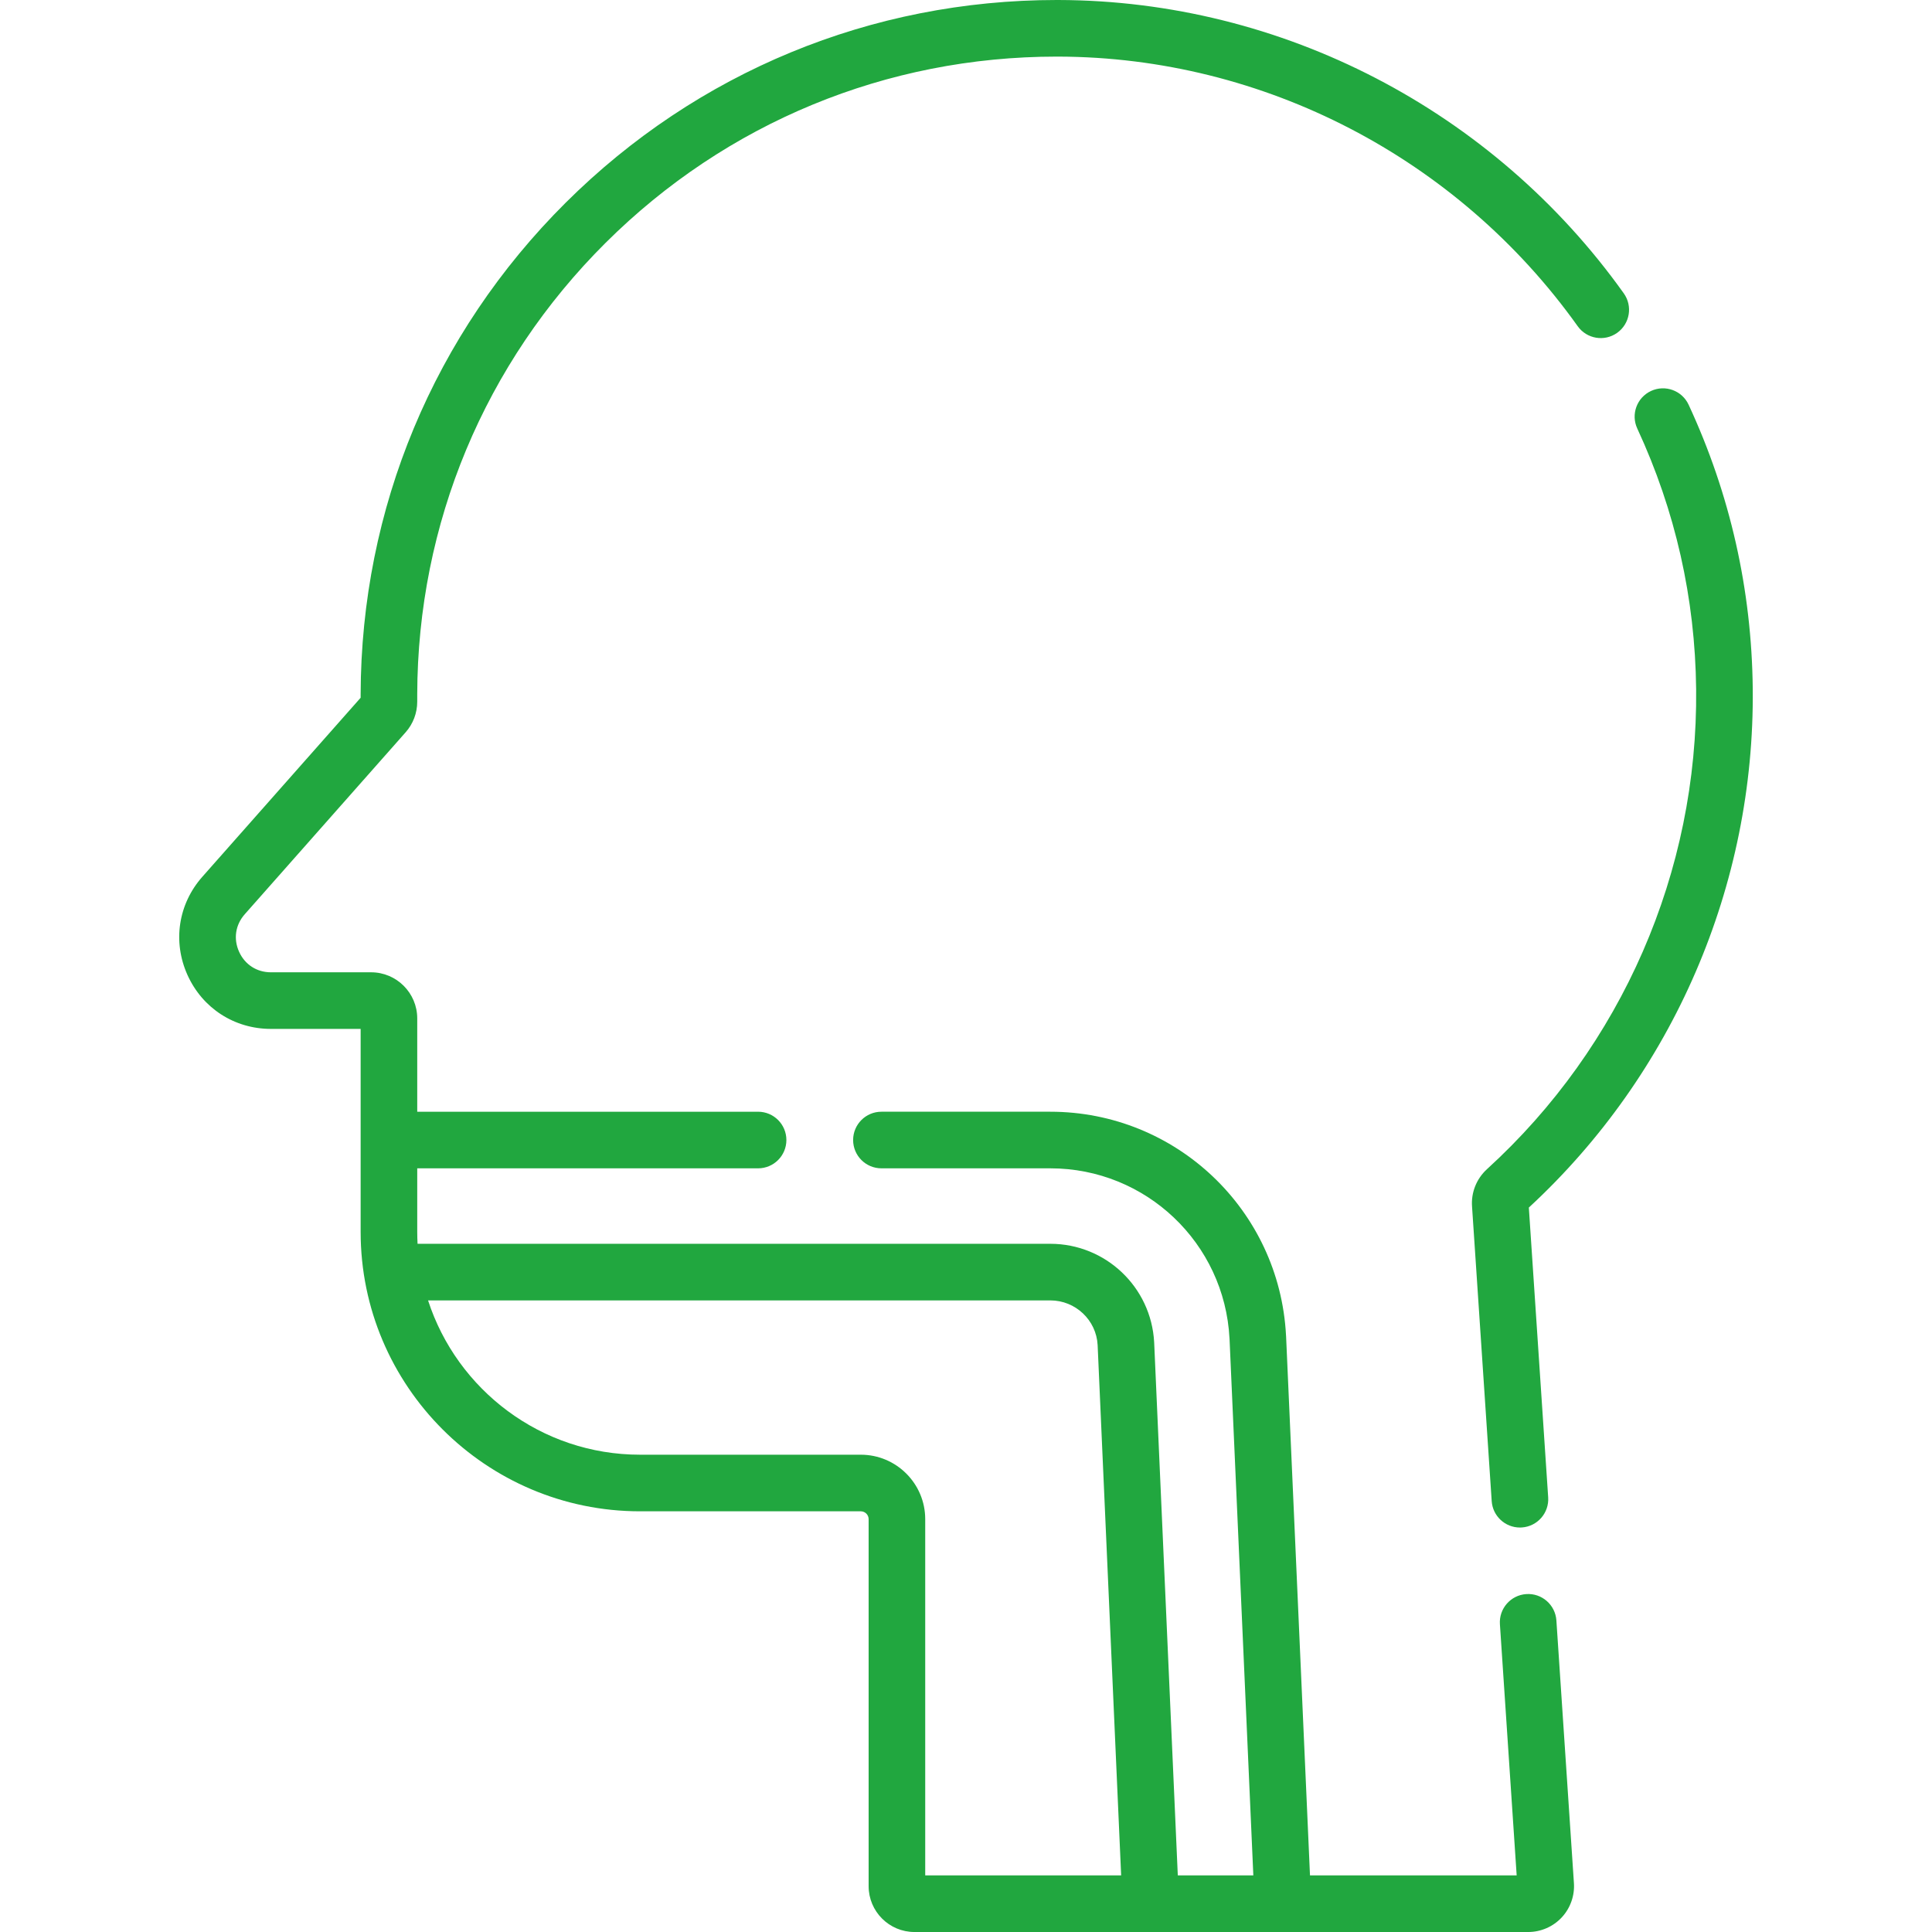
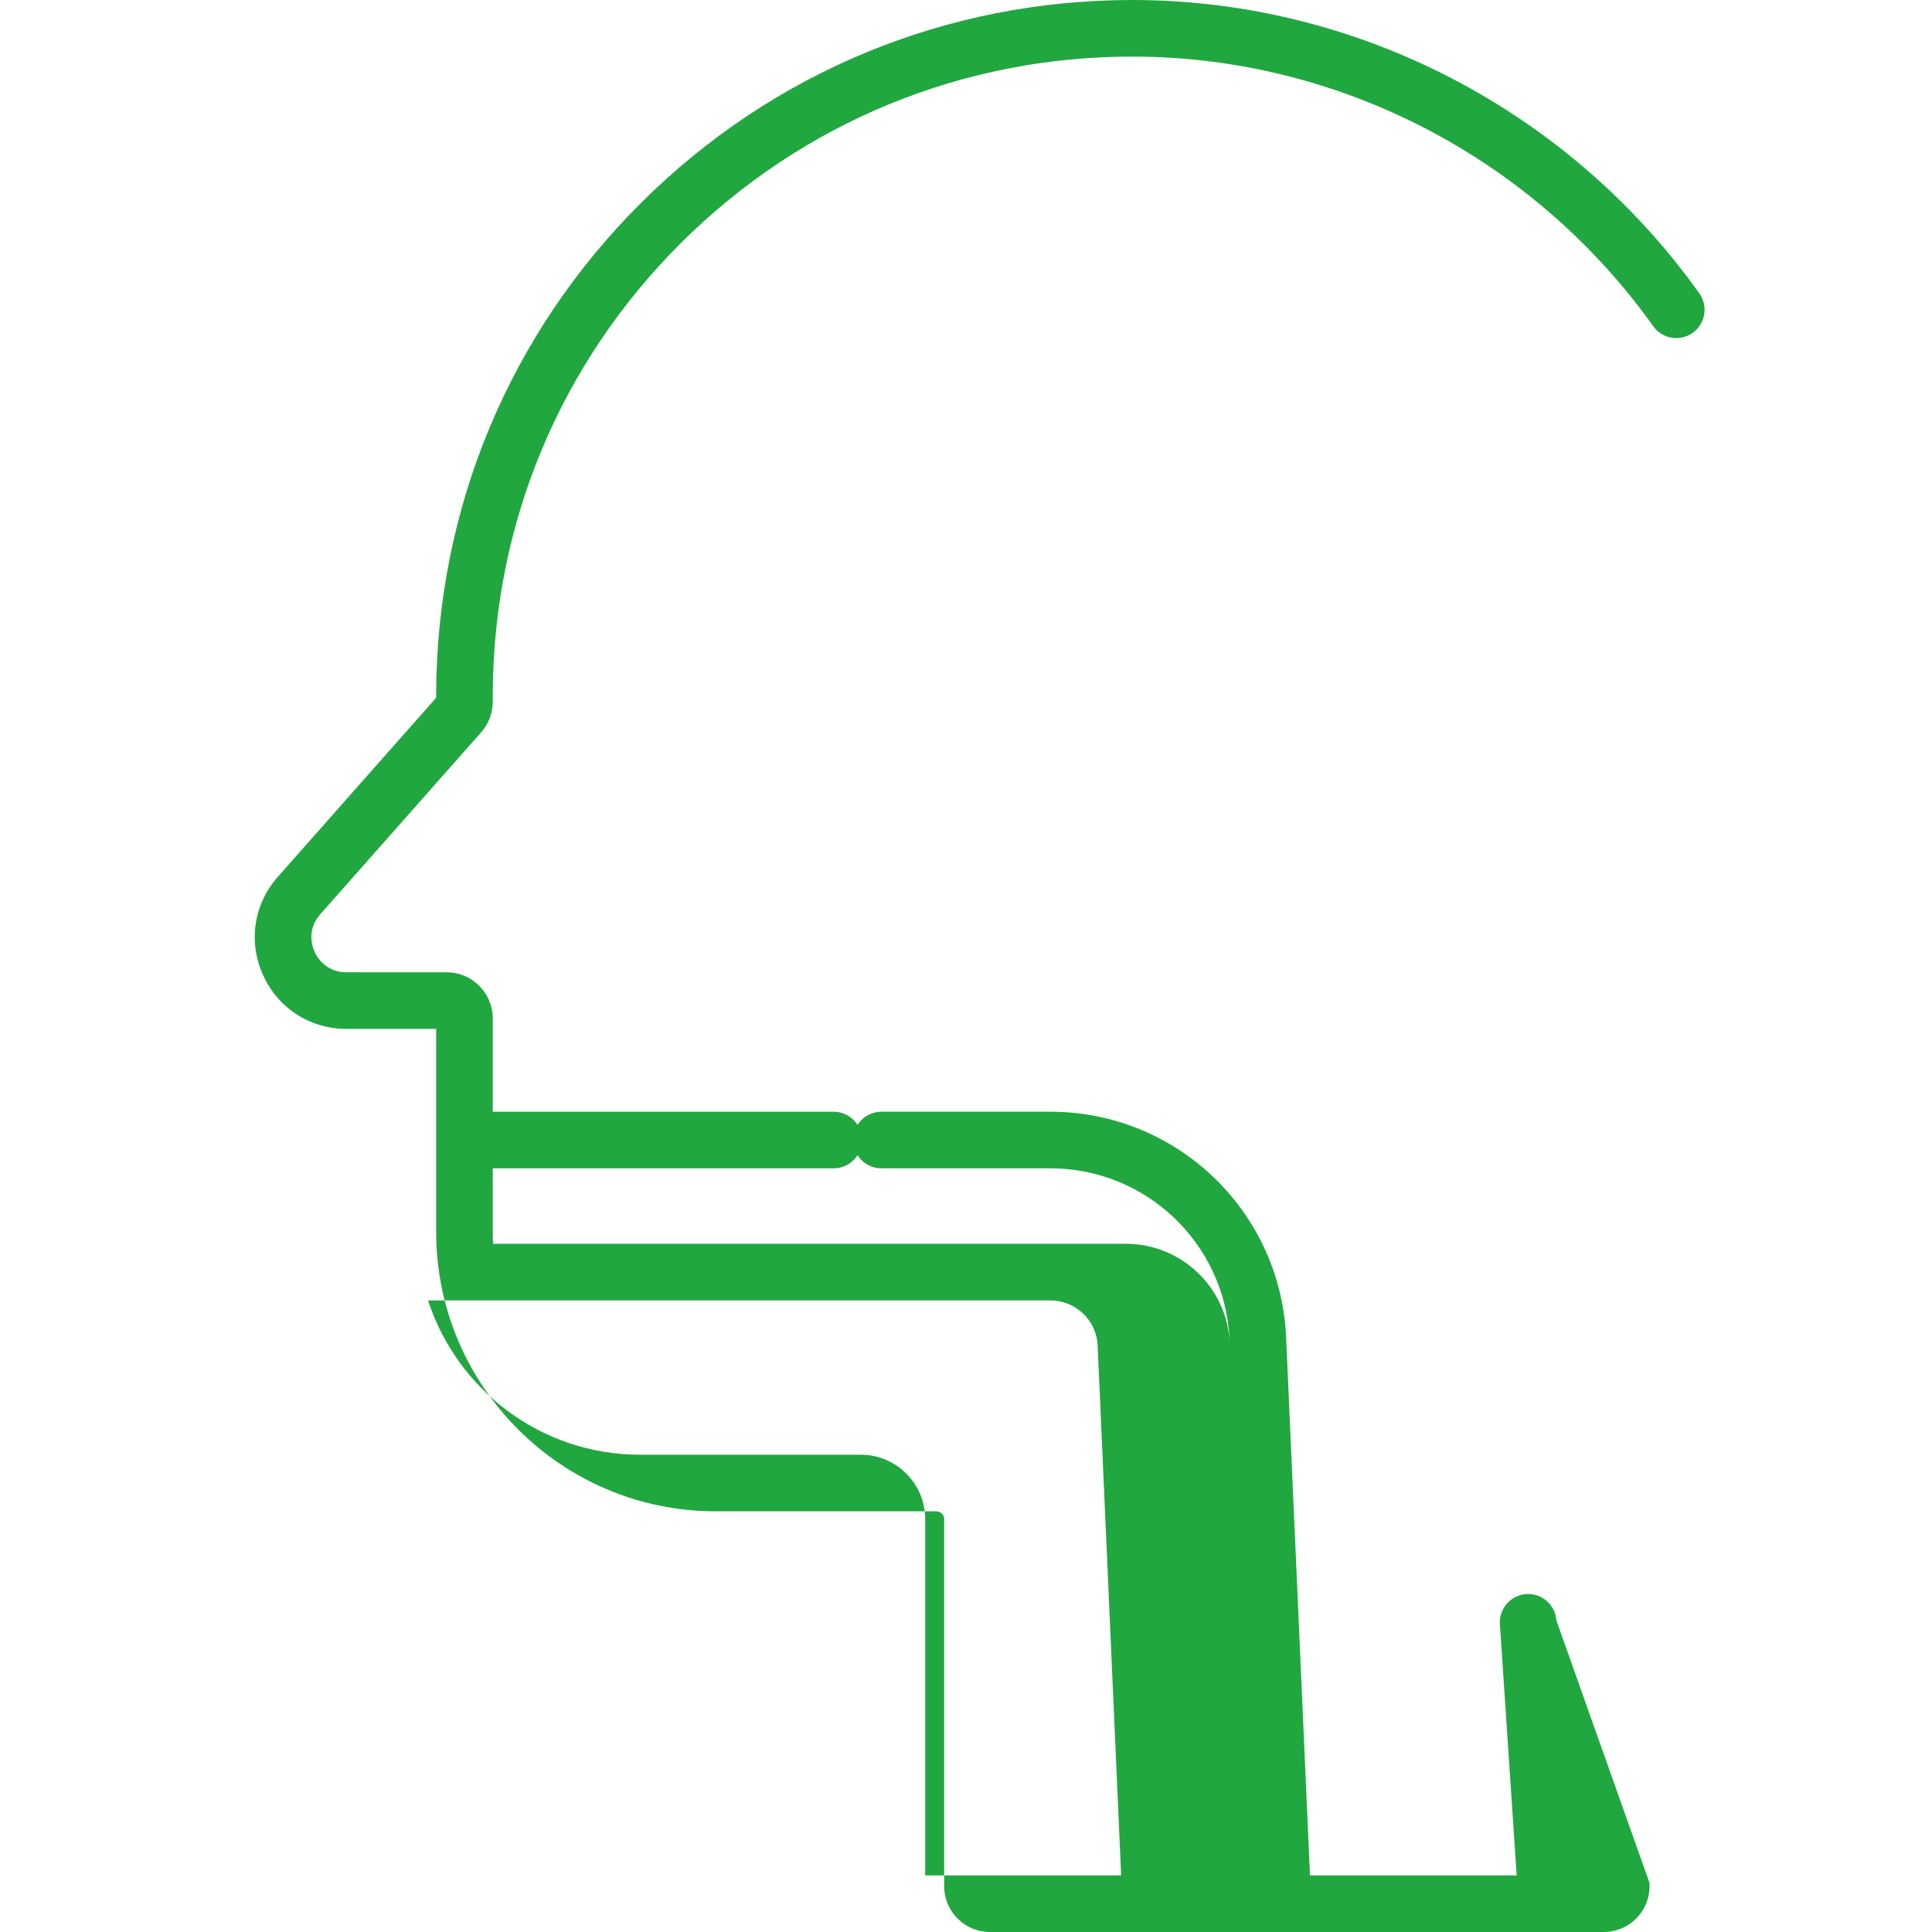
<svg xmlns="http://www.w3.org/2000/svg" version="1.1" width="512" height="512" x="0" y="0" viewBox="0 0 512 512" style="enable-background:new 0 0 512 512" xml:space="preserve" class="">
  <g>
    <g>
-       <path d="m449.494 182.632c.511 48.302-19.686 94.66-55.447 127.222-2.794 2.575-4.227 6.201-3.936 9.959l5.205 77.995c.265 3.964 3.562 7.002 7.476 7.001.168 0 .338-.005.507-.017 4.134-.275 7.26-3.85 6.984-7.982l-5.125-76.793c38.276-35.359 59.888-85.412 59.337-137.543-.277-26.21-5.994-51.518-16.994-75.219-1.743-3.757-6.203-5.392-9.96-3.646-3.757 1.743-5.39 6.202-3.646 9.96 10.096 21.759 15.345 44.995 15.599 69.063z" fill="#21a73f" data-original="#000000" />
-       <path d="m412.458 429.432c-.276-4.134-3.852-7.264-7.982-6.984-4.133.275-7.26 3.85-6.984 7.982l4.442 66.57h-54.773l-6.331-142.807c-.005-.115-.012-.231-.022-.347-1.763-33.225-29.173-59.227-62.463-59.227h-44.757c-4.142 0-7.5 3.357-7.5 7.5s3.358 7.5 7.5 7.5h44.757c25.33 0 46.183 19.804 47.488 45.093.004.089.01.177.017.266l6.297 142.022h-20.017l-6.265-141.292c-.783-14.629-12.871-26.088-27.52-26.088h-167.686c-.055-1.046-.086-2.099-.086-3.158v-16.842h90.329c4.142 0 7.5-3.357 7.5-7.5s-3.358-7.5-7.5-7.5h-90.329v-24.73c0-6.738-5.482-12.221-12.221-12.221h-26.559c-3.744 0-6.897-2.038-8.435-5.452s-.976-7.126 1.506-9.932l42.644-48.229c1.976-2.236 3.063-5.11 3.063-8.093v-1.923c.109-45.255 17.84-87.764 49.926-119.694 31.989-31.832 74.422-49.346 119.538-49.346.154 0 .311.001.467.001 54.361.144 105.803 26.855 137.607 71.45 2.405 3.372 7.087 4.158 10.461 1.752 3.373-2.405 4.157-7.089 1.752-10.461-34.605-48.521-90.598-77.584-149.78-77.741-.172 0-.337-.001-.509-.001-49.104 0-95.299 19.065-130.115 53.714-34.926 34.758-54.226 81.029-54.345 130.309v.889l-41.943 47.437c-6.406 7.241-7.918 17.215-3.947 26.03s12.444 14.291 22.112 14.291h23.779v53.793c0 40.832 33.219 74.051 74.051 74.051h58.493c1.146 0 2.079.933 2.079 2.078v97.27c0 6.693 5.446 12.14 12.14 12.14h162.658c3.385 0 6.64-1.429 8.932-3.919 2.276-2.473 3.43-5.805 3.173-9.152zm-184.342-43.919h-58.493c-26.226 0-48.503-17.191-56.182-40.893h164.905c6.675 0 12.184 5.223 12.538 11.821l6.233 140.559h-51.923v-94.409c0-9.417-7.661-17.078-17.078-17.078z" fill="#21a73f" data-original="#000000" />
+       <path d="m412.458 429.432c-.276-4.134-3.852-7.264-7.982-6.984-4.133.275-7.26 3.85-6.984 7.982l4.442 66.57h-54.773l-6.331-142.807c-.005-.115-.012-.231-.022-.347-1.763-33.225-29.173-59.227-62.463-59.227h-44.757c-4.142 0-7.5 3.357-7.5 7.5s3.358 7.5 7.5 7.5h44.757c25.33 0 46.183 19.804 47.488 45.093.004.089.01.177.017.266l6.297 142.022l-6.265-141.292c-.783-14.629-12.871-26.088-27.52-26.088h-167.686c-.055-1.046-.086-2.099-.086-3.158v-16.842h90.329c4.142 0 7.5-3.357 7.5-7.5s-3.358-7.5-7.5-7.5h-90.329v-24.73c0-6.738-5.482-12.221-12.221-12.221h-26.559c-3.744 0-6.897-2.038-8.435-5.452s-.976-7.126 1.506-9.932l42.644-48.229c1.976-2.236 3.063-5.11 3.063-8.093v-1.923c.109-45.255 17.84-87.764 49.926-119.694 31.989-31.832 74.422-49.346 119.538-49.346.154 0 .311.001.467.001 54.361.144 105.803 26.855 137.607 71.45 2.405 3.372 7.087 4.158 10.461 1.752 3.373-2.405 4.157-7.089 1.752-10.461-34.605-48.521-90.598-77.584-149.78-77.741-.172 0-.337-.001-.509-.001-49.104 0-95.299 19.065-130.115 53.714-34.926 34.758-54.226 81.029-54.345 130.309v.889l-41.943 47.437c-6.406 7.241-7.918 17.215-3.947 26.03s12.444 14.291 22.112 14.291h23.779v53.793c0 40.832 33.219 74.051 74.051 74.051h58.493c1.146 0 2.079.933 2.079 2.078v97.27c0 6.693 5.446 12.14 12.14 12.14h162.658c3.385 0 6.64-1.429 8.932-3.919 2.276-2.473 3.43-5.805 3.173-9.152zm-184.342-43.919h-58.493c-26.226 0-48.503-17.191-56.182-40.893h164.905c6.675 0 12.184 5.223 12.538 11.821l6.233 140.559h-51.923v-94.409c0-9.417-7.661-17.078-17.078-17.078z" fill="#21a73f" data-original="#000000" />
    </g>
  </g>
</svg>